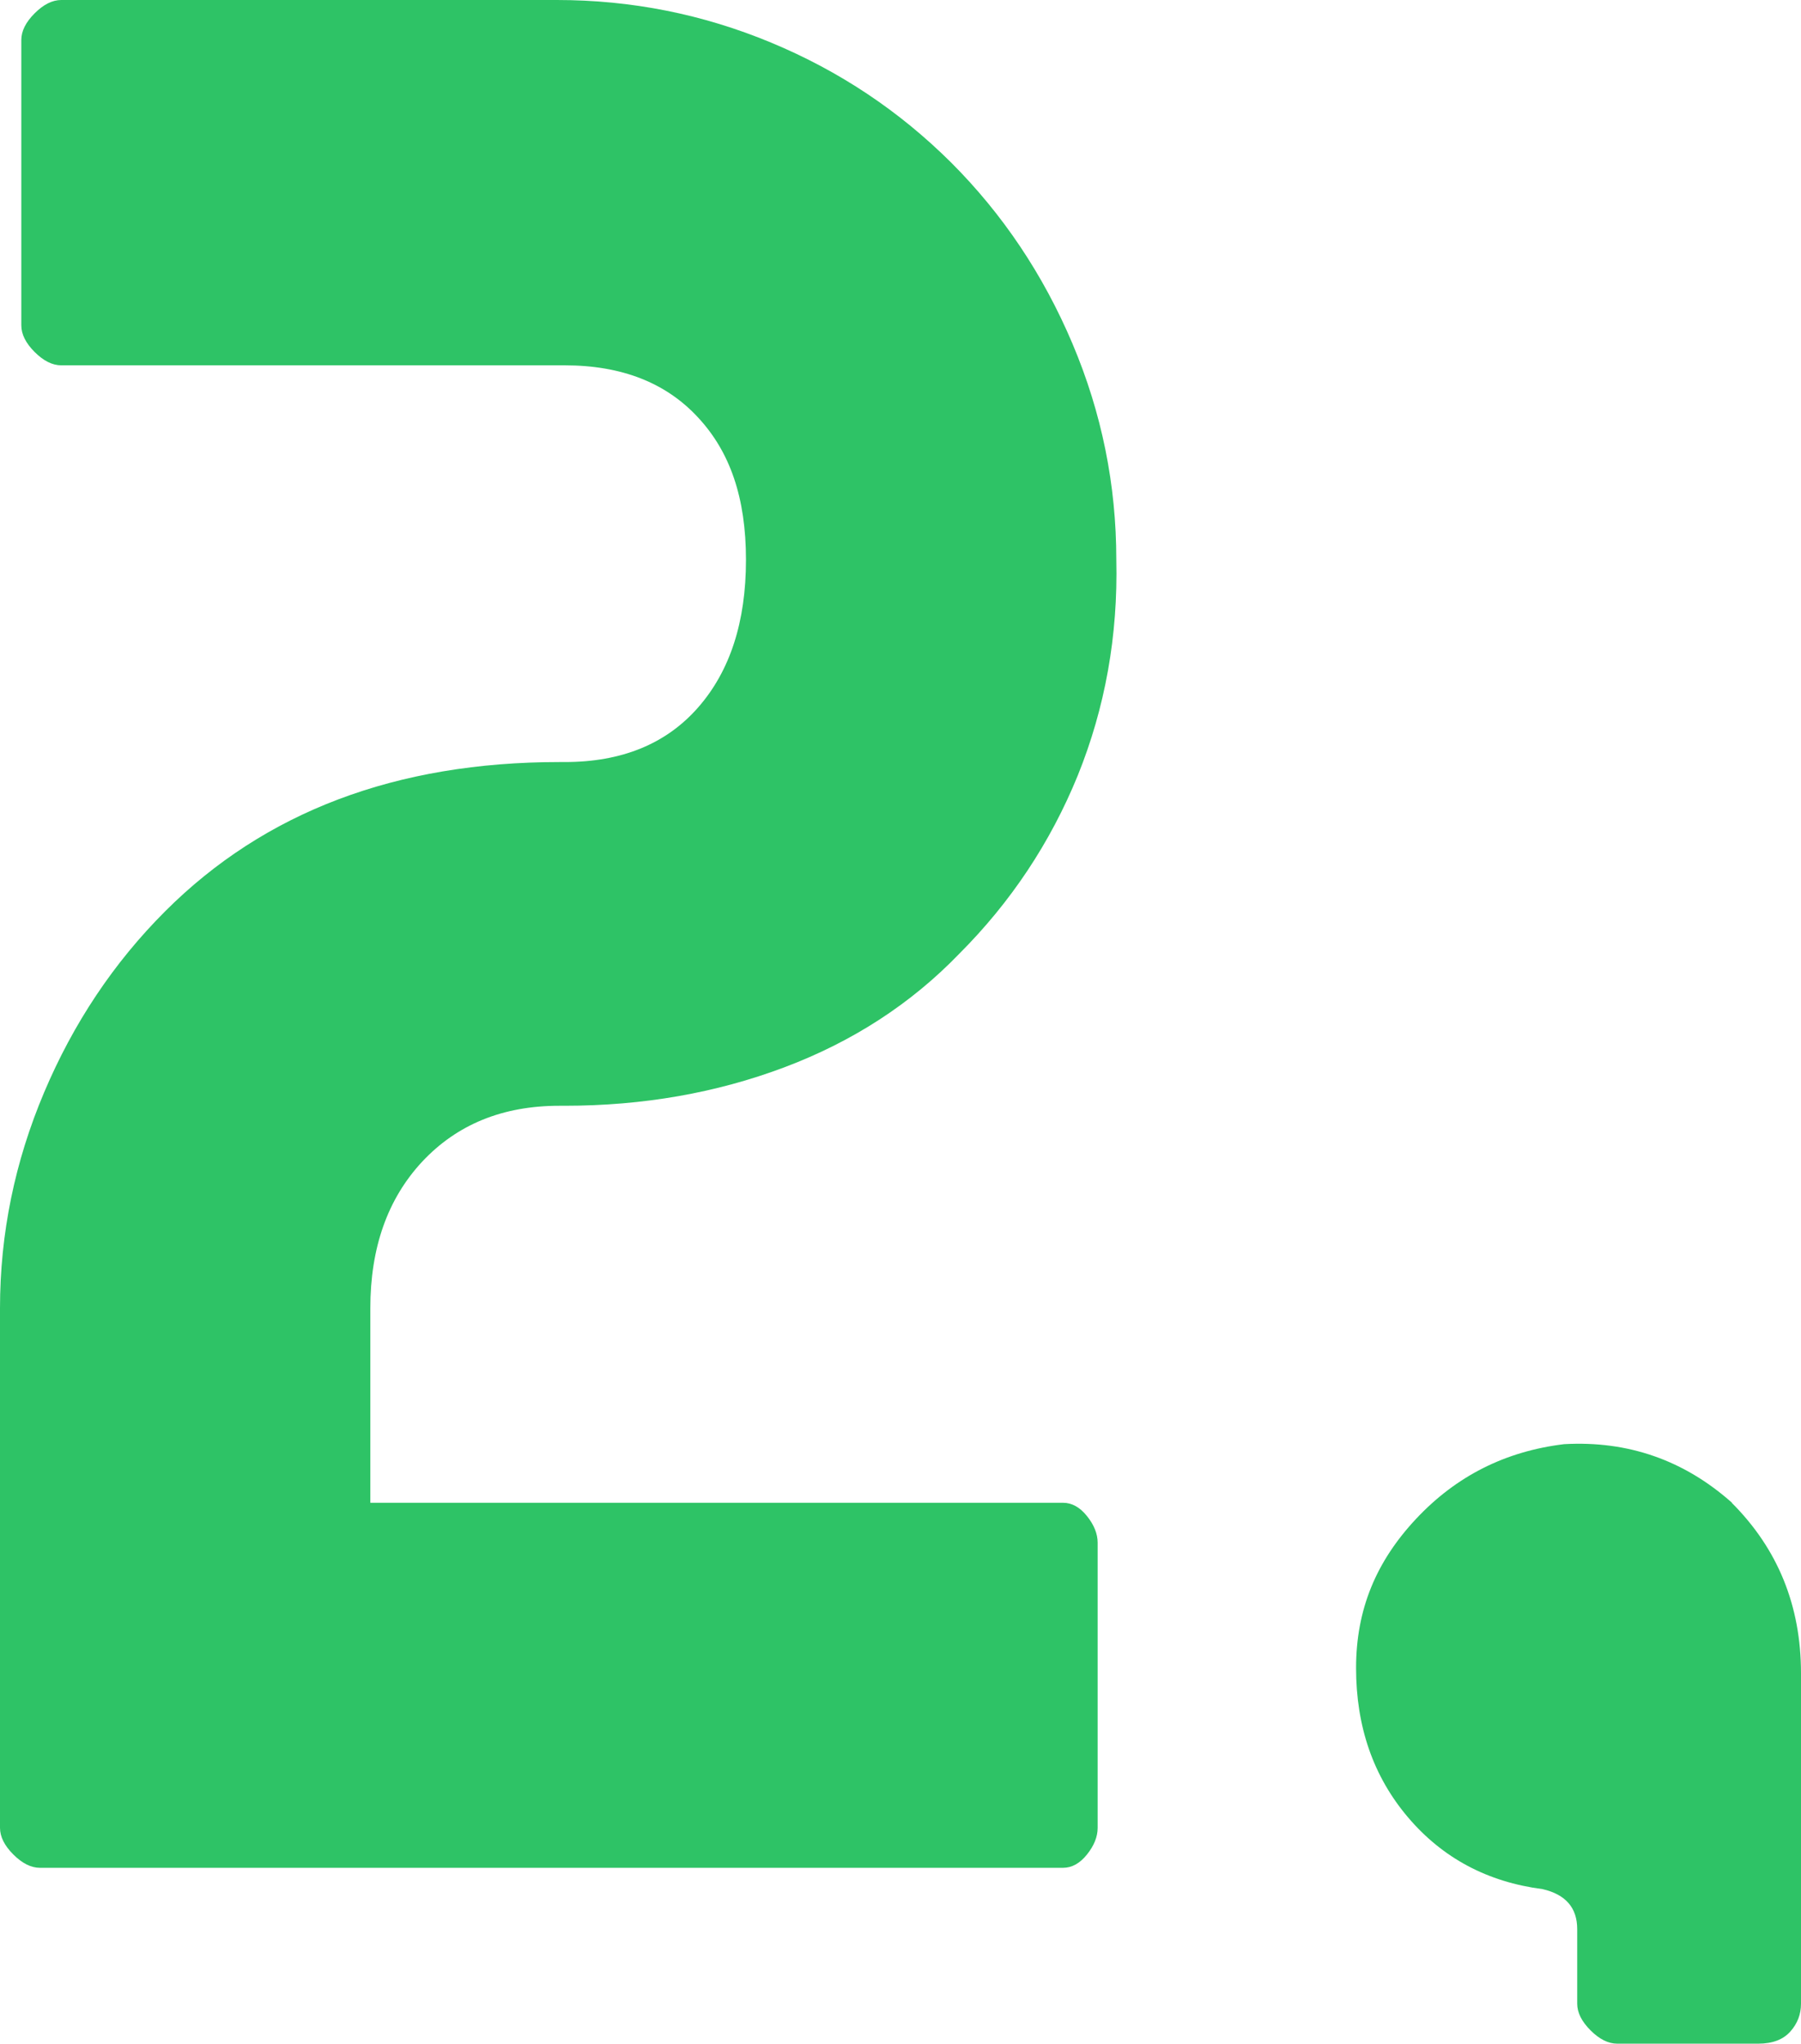
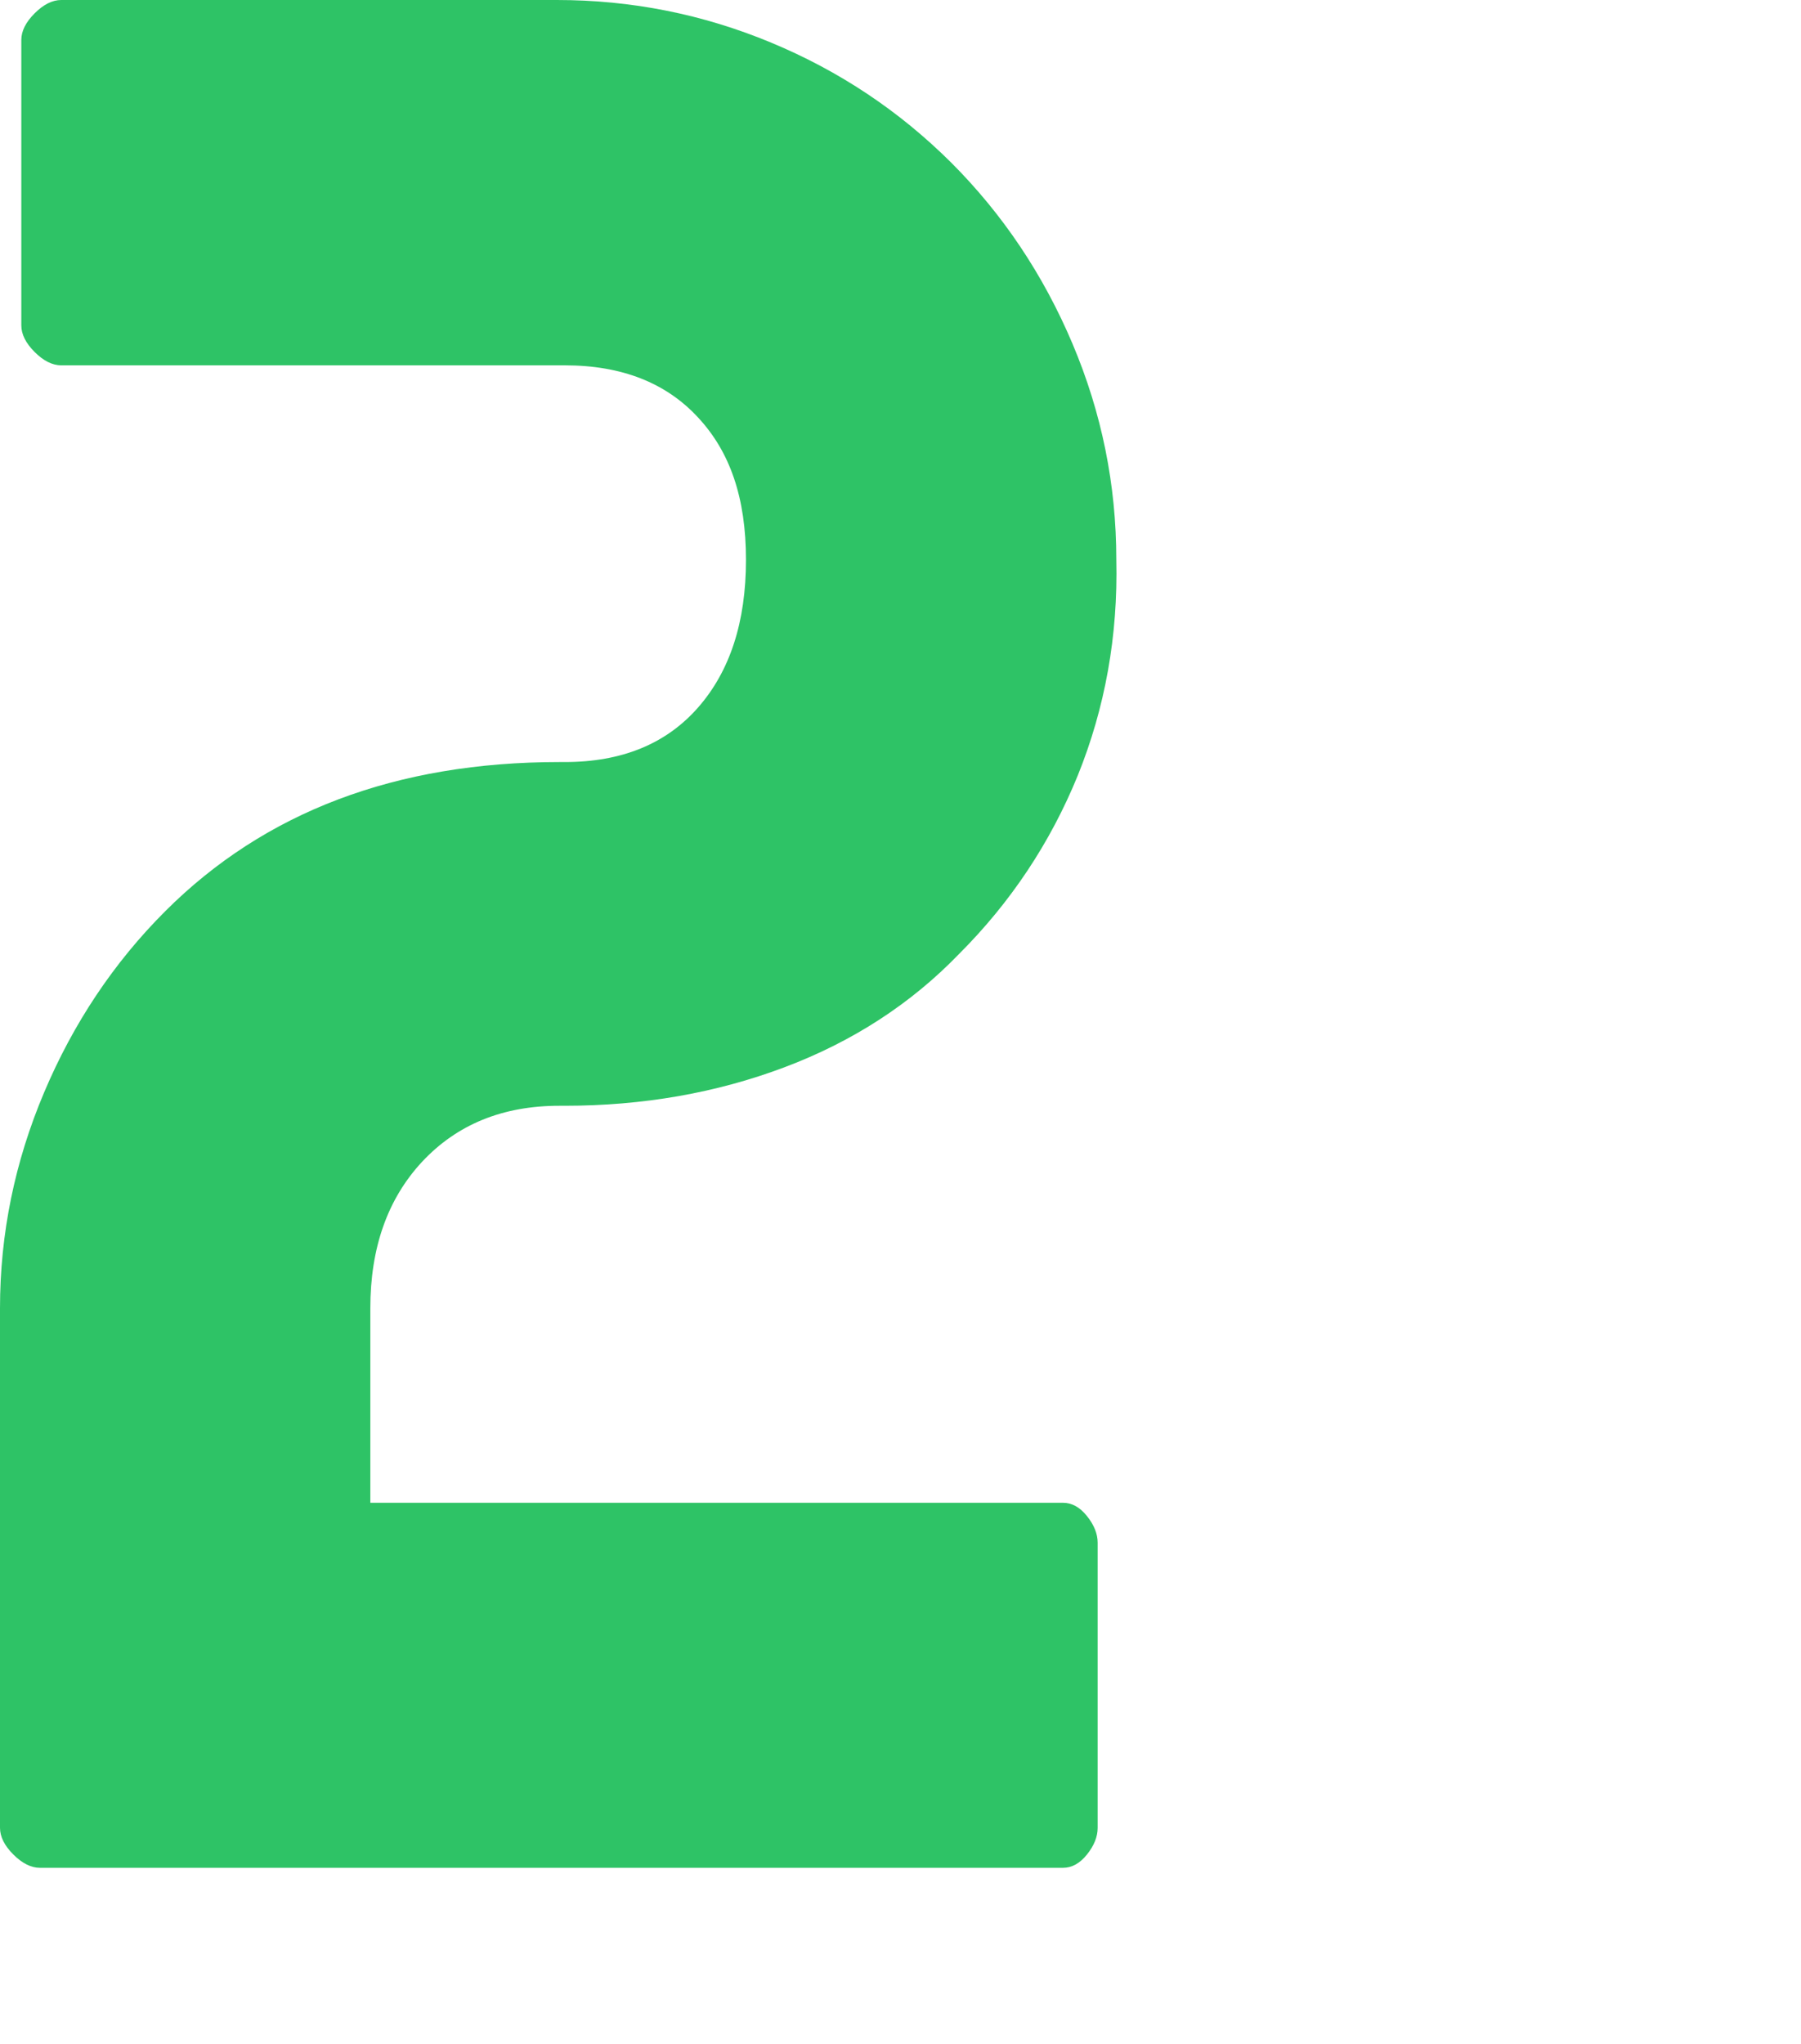
<svg xmlns="http://www.w3.org/2000/svg" id="_レイヤー_2" data-name="レイヤー 2" viewBox="0 0 60.84 69.03">
  <defs>
    <style>
      .cls-1 {
        fill: #2ec366;
      }
    </style>
  </defs>
  <g id="_レイアウト" data-name="レイアウト">
    <g>
      <path class="cls-1" d="M12.51,50.76h23.4c.3,0,.57.15.81.45.24.3.36.6.36.9v9.63c0,.3-.12.6-.36.9-.24.3-.51.45-.81.45H1.35c-.3,0-.6-.15-.9-.45-.3-.3-.45-.6-.45-.9v-17.55c0-2.52.5-4.95,1.49-7.29.99-2.34,2.35-4.38,4.09-6.12,3.36-3.36,7.8-5.04,13.32-5.04h.18c1.92,0,3.42-.61,4.5-1.84,1.08-1.23,1.62-2.89,1.62-4.99s-.54-3.65-1.62-4.81c-1.08-1.17-2.58-1.76-4.5-1.76H2.07c-.3,0-.6-.15-.9-.45-.3-.3-.45-.6-.45-.9V1.35c0-.3.15-.6.45-.9.3-.3.6-.45.9-.45h16.74c2.52,0,4.93.48,7.24,1.44,2.31.96,4.33,2.31,6.08,4.05,1.74,1.74,3.11,3.78,4.1,6.12s1.48,4.77,1.48,7.29c.06,2.58-.38,5.01-1.3,7.29-.93,2.28-2.27,4.29-4.01,6.03-1.62,1.68-3.59,2.96-5.9,3.83-2.31.87-4.79,1.3-7.42,1.3h-.18c-1.92,0-3.46.63-4.64,1.89-1.17,1.26-1.75,2.91-1.75,4.95v6.57Z" />
-       <path class="cls-1" d="M58.5,50.76c1.56,1.56,2.34,3.48,2.34,5.76v11.16c0,.36-.12.67-.36.94-.24.27-.6.41-1.08.41h-4.77c-.3,0-.6-.15-.9-.45-.3-.3-.45-.6-.45-.9v-2.52c0-.72-.39-1.17-1.17-1.35-1.86-.24-3.38-1.05-4.55-2.43-1.17-1.38-1.75-3.06-1.75-5.04s.68-3.6,2.03-5.04c1.35-1.44,3.01-2.28,5-2.52,2.16-.12,4.05.54,5.67,1.98Z" />
    </g>
  </g>
</svg>